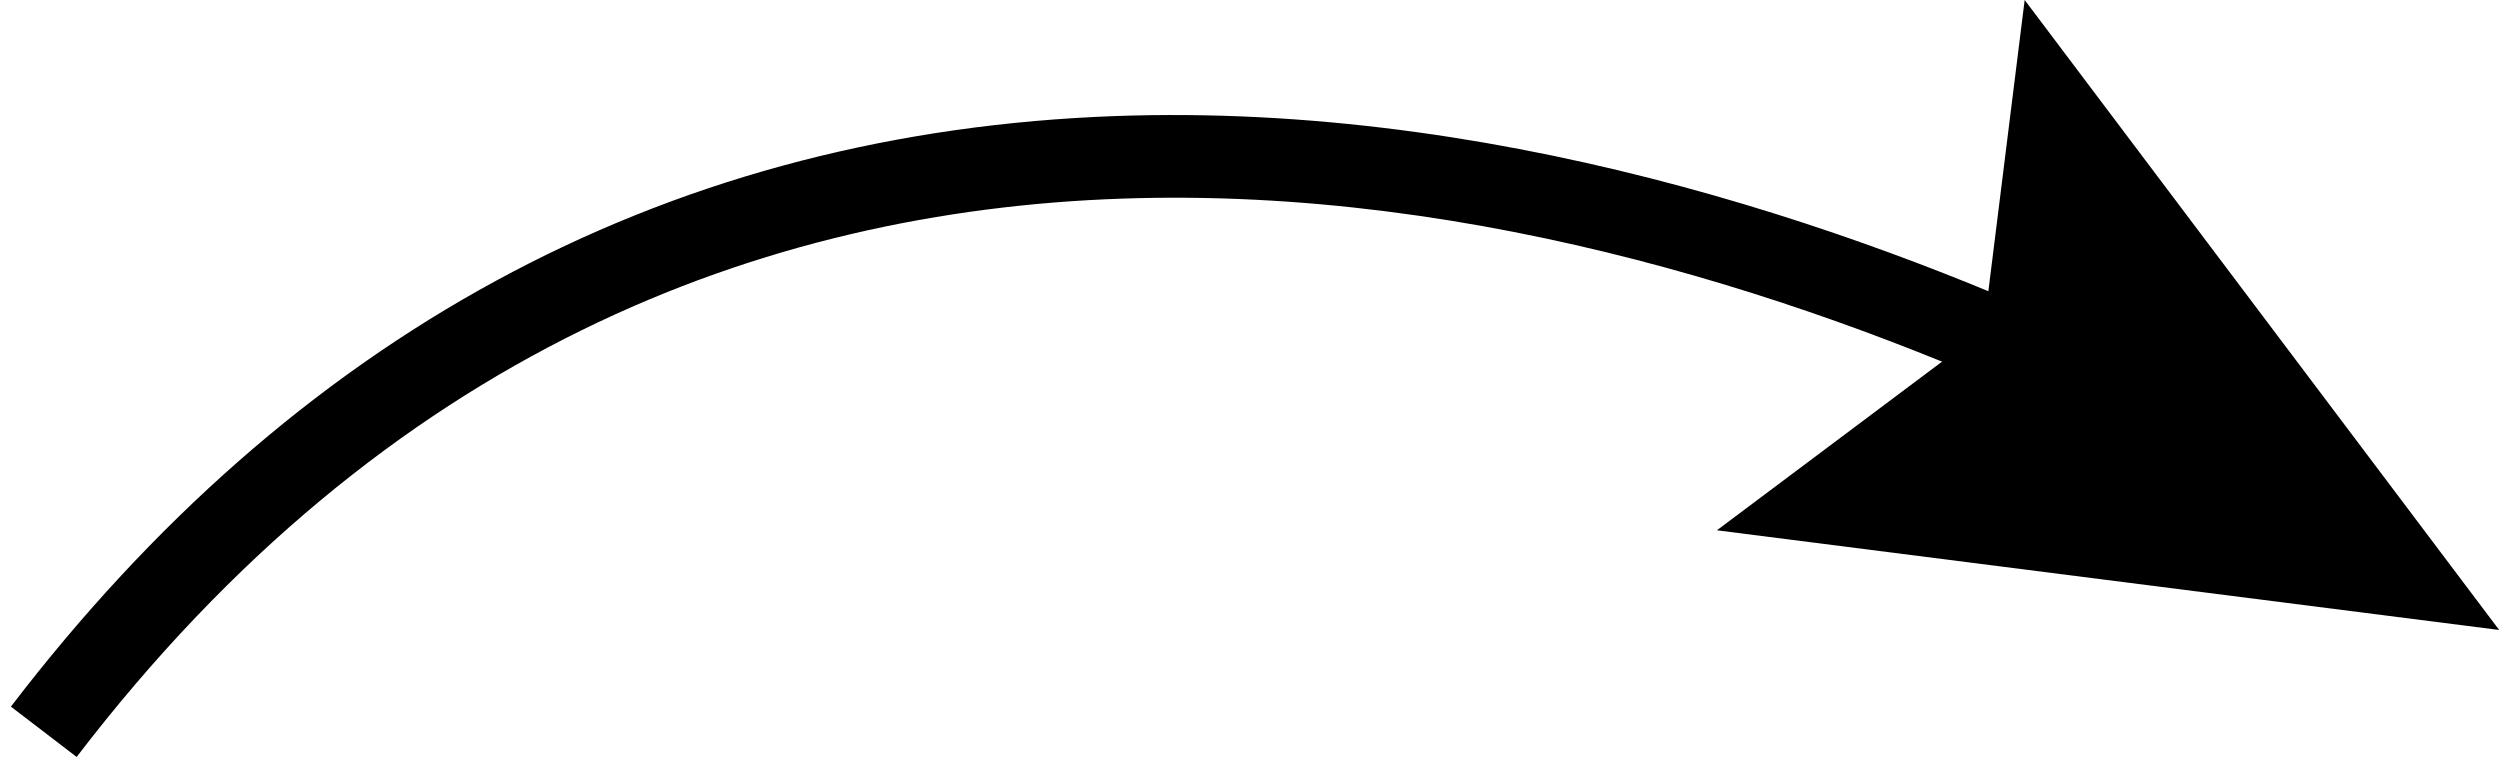
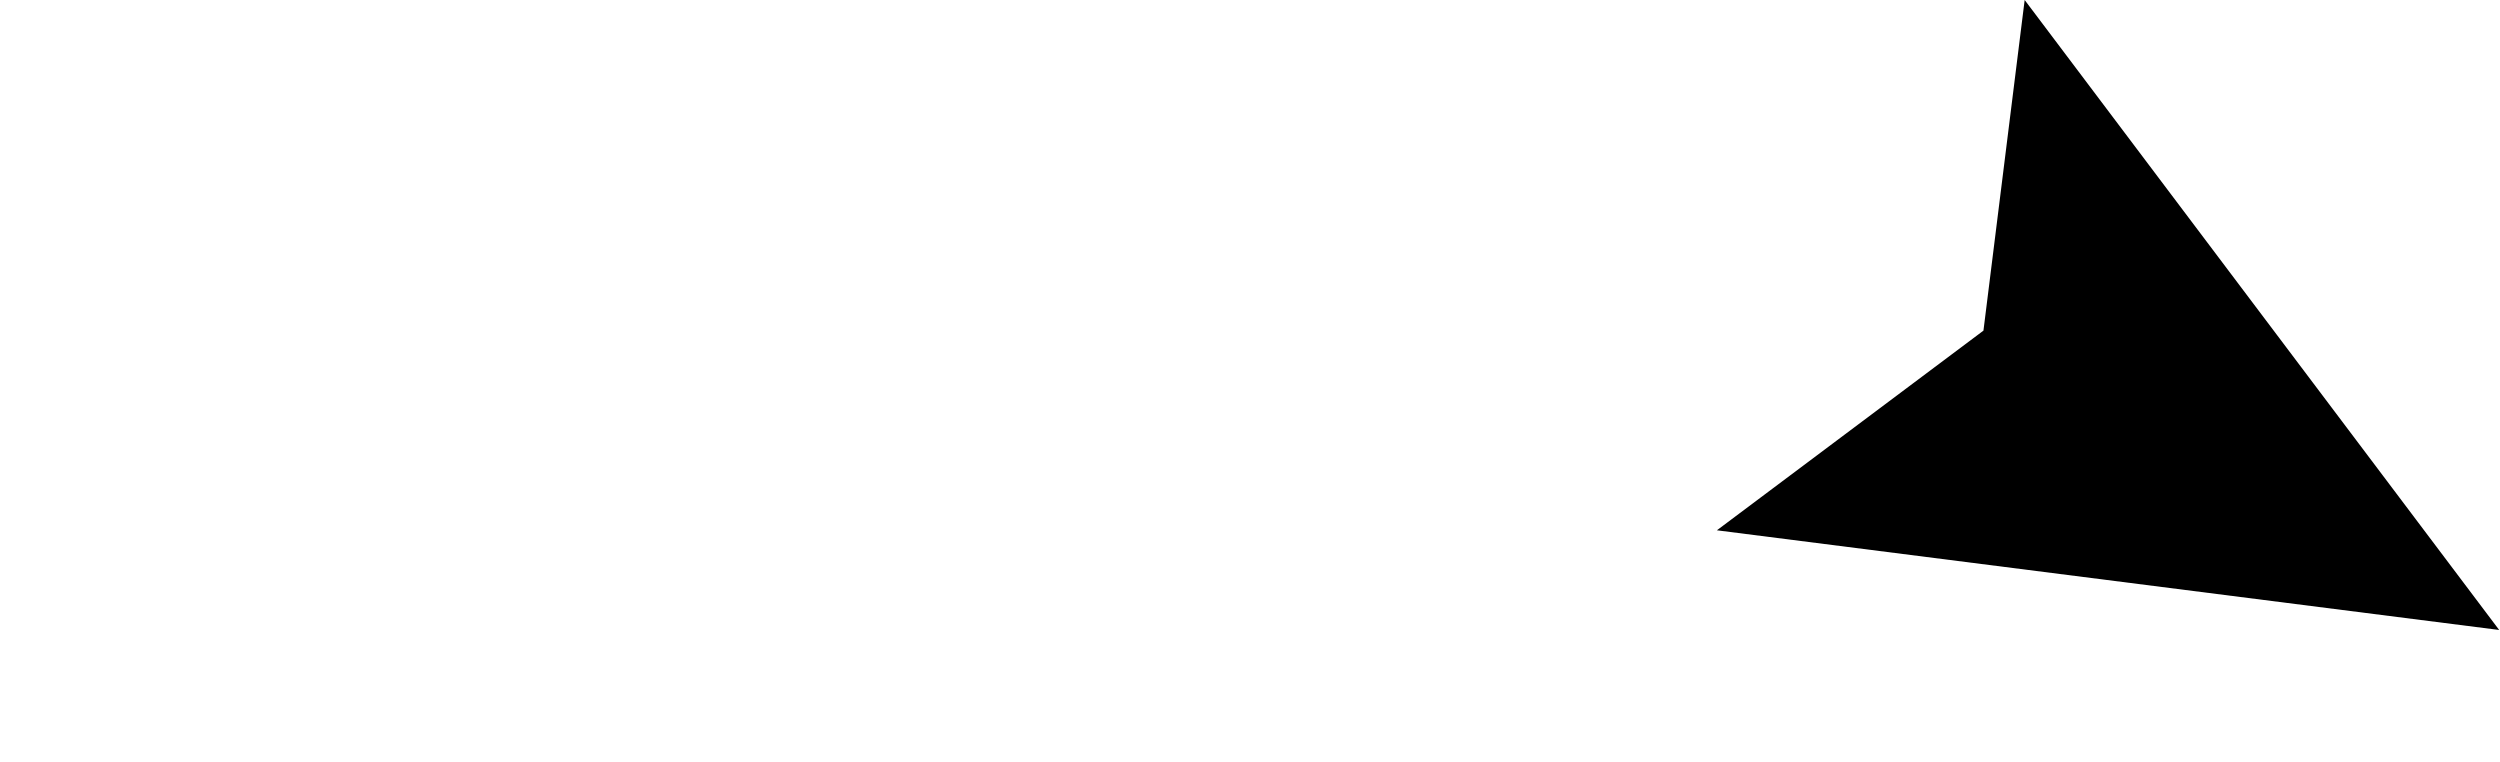
<svg xmlns="http://www.w3.org/2000/svg" width="151" height="46" viewBox="0 0 151 46" fill="none">
-   <path d="M4.629 45.72C42.069 -3.22 95.709 11.67 124.339 24.9L126.439 20.36C111.939 13.66 89.709 5.92 66.179 7.06C39.799 8.34 17.759 20.33 0.659 42.68L4.629 45.72Z" fill="black" />
  <path d="M103.7 32.03L119.8 19.97L122.29 0L150.95 38.05L103.7 32.03Z" fill="black" />
</svg>